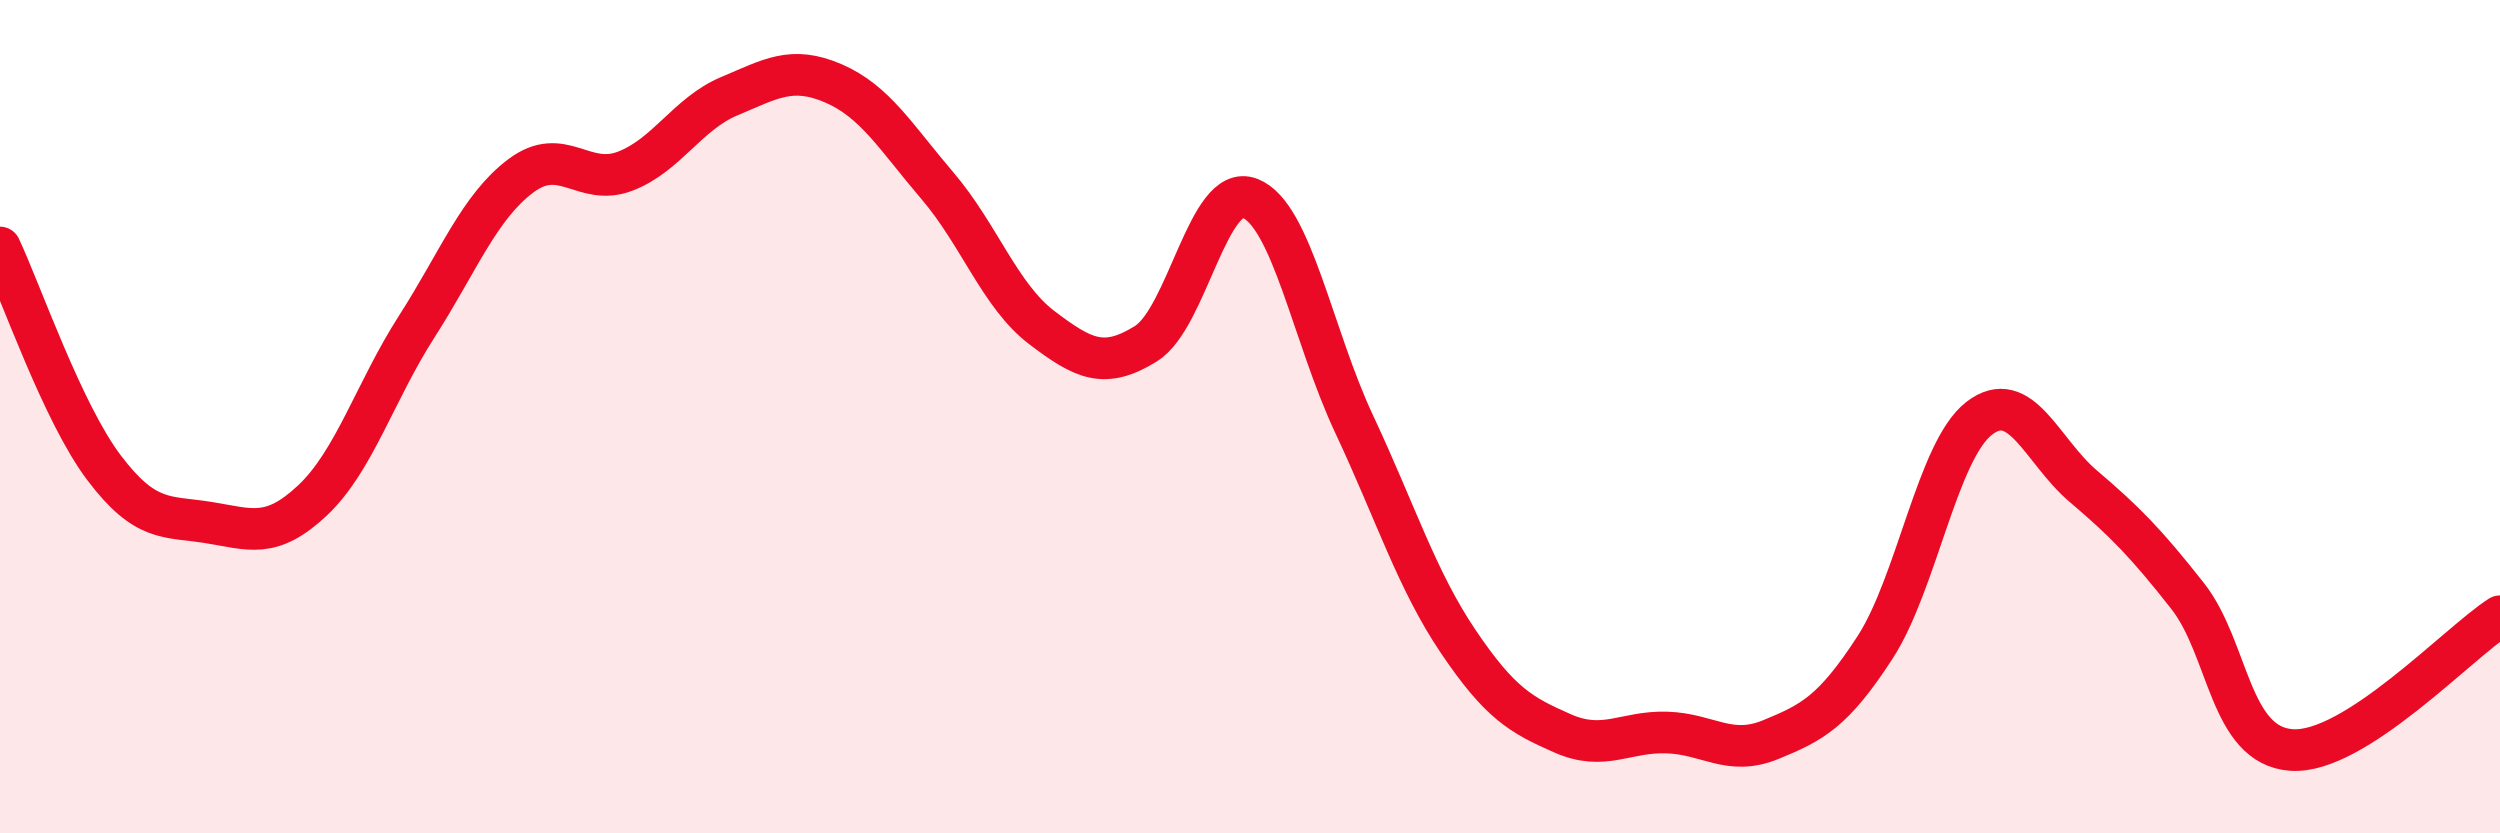
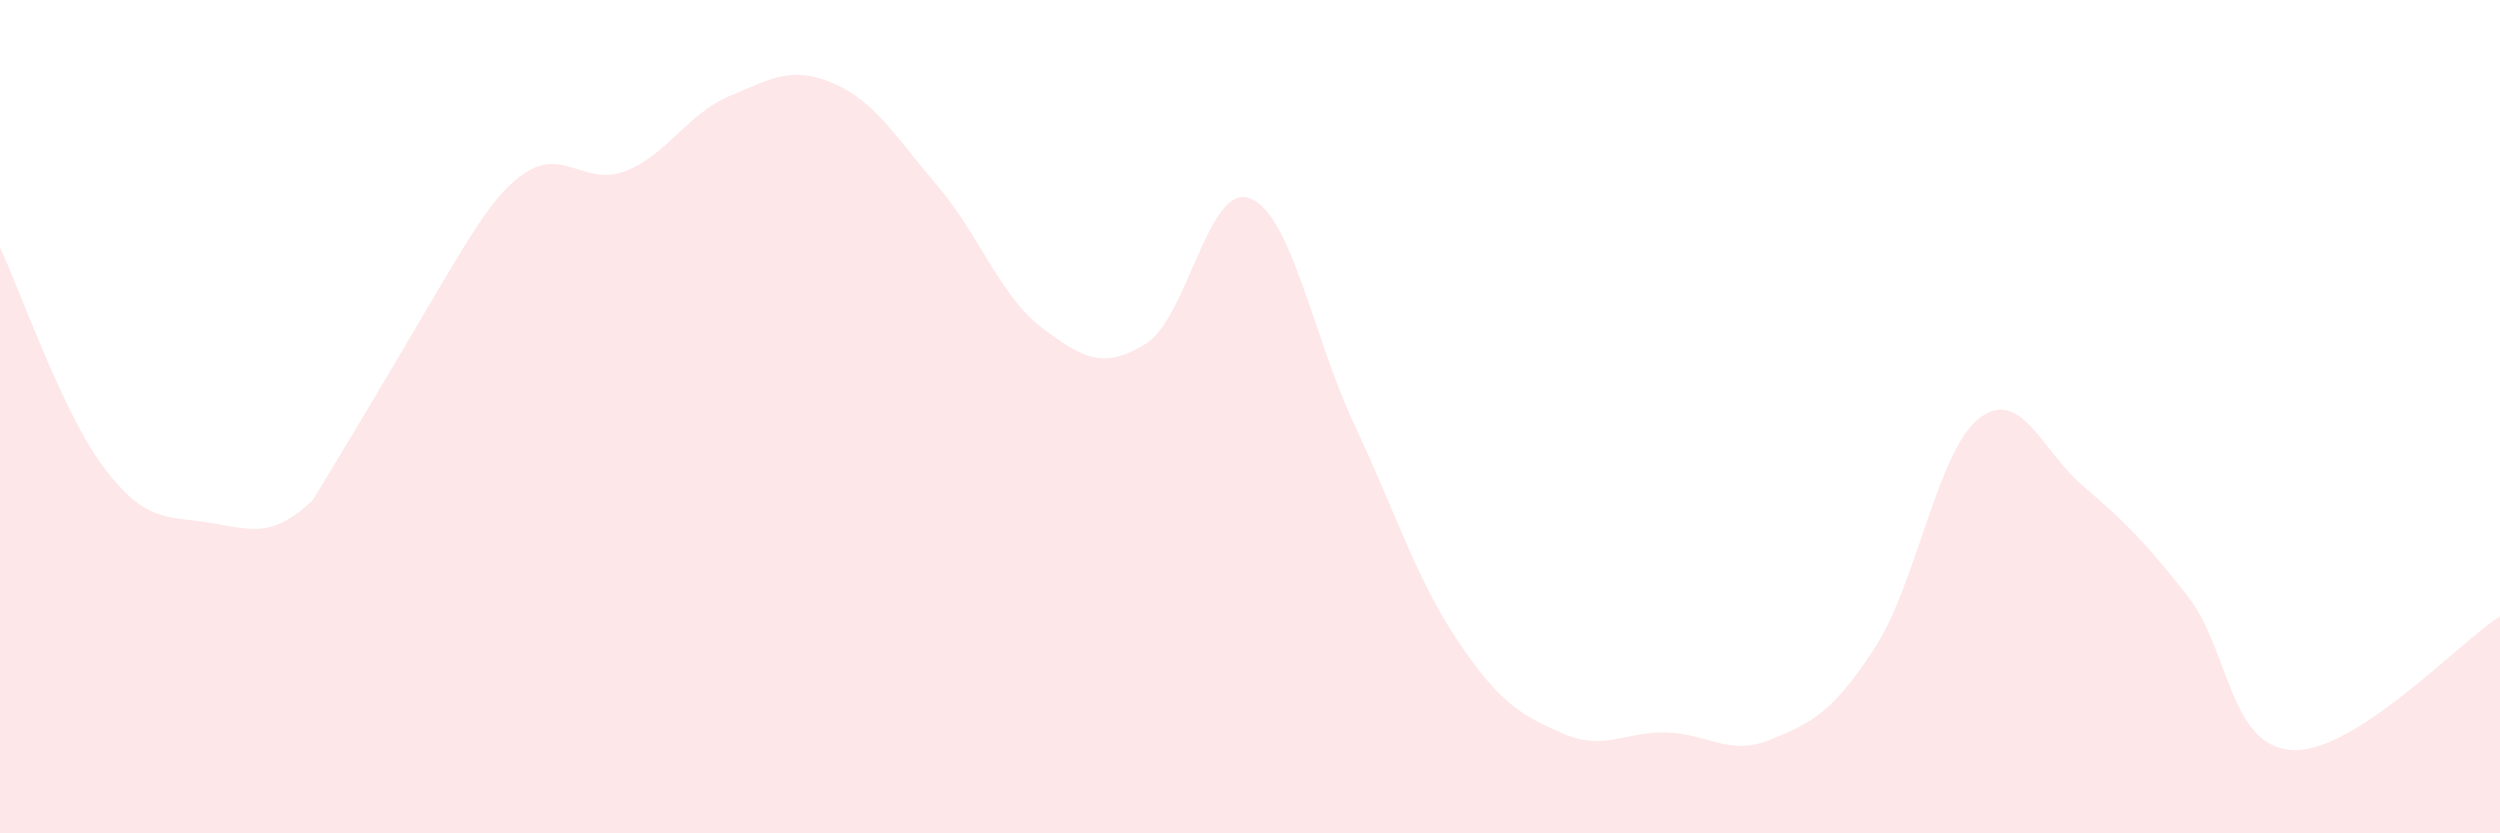
<svg xmlns="http://www.w3.org/2000/svg" width="60" height="20" viewBox="0 0 60 20">
-   <path d="M 0,5.94 C 0.5,7 1.5,9.91 2.5,11.23 C 3.5,12.55 4,12.38 5,12.54 C 6,12.7 6.5,12.95 7.5,12.01 C 8.5,11.07 9,9.4 10,7.84 C 11,6.28 11.5,4.97 12.5,4.22 C 13.5,3.47 14,4.49 15,4.11 C 16,3.73 16.5,2.73 17.5,2.31 C 18.5,1.89 19,1.57 20,2 C 21,2.43 21.5,3.29 22.5,4.46 C 23.5,5.63 24,7.1 25,7.86 C 26,8.62 26.5,8.87 27.5,8.25 C 28.5,7.63 29,4.37 30,4.76 C 31,5.15 31.5,8.05 32.5,10.18 C 33.5,12.31 34,13.92 35,15.4 C 36,16.88 36.5,17.16 37.5,17.6 C 38.5,18.04 39,17.55 40,17.58 C 41,17.61 41.5,18.16 42.5,17.75 C 43.5,17.34 44,17.08 45,15.54 C 46,14 46.5,10.81 47.5,10.04 C 48.5,9.27 49,10.82 50,11.67 C 51,12.52 51.5,13.03 52.5,14.3 C 53.5,15.57 53.5,17.9 55,18 C 56.5,18.1 59,15.43 60,14.79L60 20L0 20Z" fill="#EB0A25" opacity="0.1" stroke-linecap="round" stroke-linejoin="round" />
-   <path d="M 0,5.94 C 0.5,7 1.5,9.91 2.5,11.23 C 3.5,12.55 4,12.38 5,12.54 C 6,12.7 6.5,12.95 7.5,12.01 C 8.5,11.07 9,9.4 10,7.84 C 11,6.28 11.5,4.97 12.5,4.22 C 13.5,3.47 14,4.49 15,4.11 C 16,3.73 16.5,2.73 17.5,2.31 C 18.5,1.89 19,1.57 20,2 C 21,2.43 21.5,3.29 22.5,4.46 C 23.5,5.63 24,7.1 25,7.86 C 26,8.62 26.5,8.87 27.5,8.25 C 28.5,7.63 29,4.37 30,4.76 C 31,5.15 31.5,8.05 32.5,10.18 C 33.5,12.31 34,13.92 35,15.4 C 36,16.88 36.5,17.16 37.5,17.6 C 38.5,18.04 39,17.55 40,17.58 C 41,17.61 41.5,18.16 42.5,17.75 C 43.5,17.34 44,17.08 45,15.54 C 46,14 46.5,10.81 47.5,10.04 C 48.5,9.27 49,10.82 50,11.67 C 51,12.52 51.5,13.03 52.5,14.3 C 53.5,15.57 53.5,17.9 55,18 C 56.5,18.1 59,15.43 60,14.79" stroke="#EB0A25" stroke-width="1" fill="none" stroke-linecap="round" stroke-linejoin="round" />
+   <path d="M 0,5.94 C 0.5,7 1.5,9.91 2.5,11.23 C 3.5,12.55 4,12.38 5,12.54 C 6,12.7 6.5,12.95 7.5,12.01 C 11,6.28 11.5,4.97 12.5,4.22 C 13.5,3.47 14,4.49 15,4.11 C 16,3.73 16.5,2.73 17.5,2.31 C 18.5,1.89 19,1.57 20,2 C 21,2.43 21.5,3.29 22.5,4.46 C 23.5,5.63 24,7.1 25,7.86 C 26,8.62 26.5,8.87 27.5,8.25 C 28.5,7.63 29,4.37 30,4.76 C 31,5.15 31.5,8.05 32.5,10.18 C 33.5,12.31 34,13.92 35,15.4 C 36,16.88 36.5,17.16 37.5,17.6 C 38.5,18.04 39,17.55 40,17.58 C 41,17.61 41.5,18.16 42.5,17.75 C 43.5,17.34 44,17.08 45,15.54 C 46,14 46.5,10.81 47.5,10.04 C 48.5,9.27 49,10.82 50,11.67 C 51,12.52 51.5,13.03 52.5,14.3 C 53.5,15.57 53.5,17.9 55,18 C 56.5,18.1 59,15.43 60,14.79L60 20L0 20Z" fill="#EB0A25" opacity="0.1" stroke-linecap="round" stroke-linejoin="round" />
</svg>